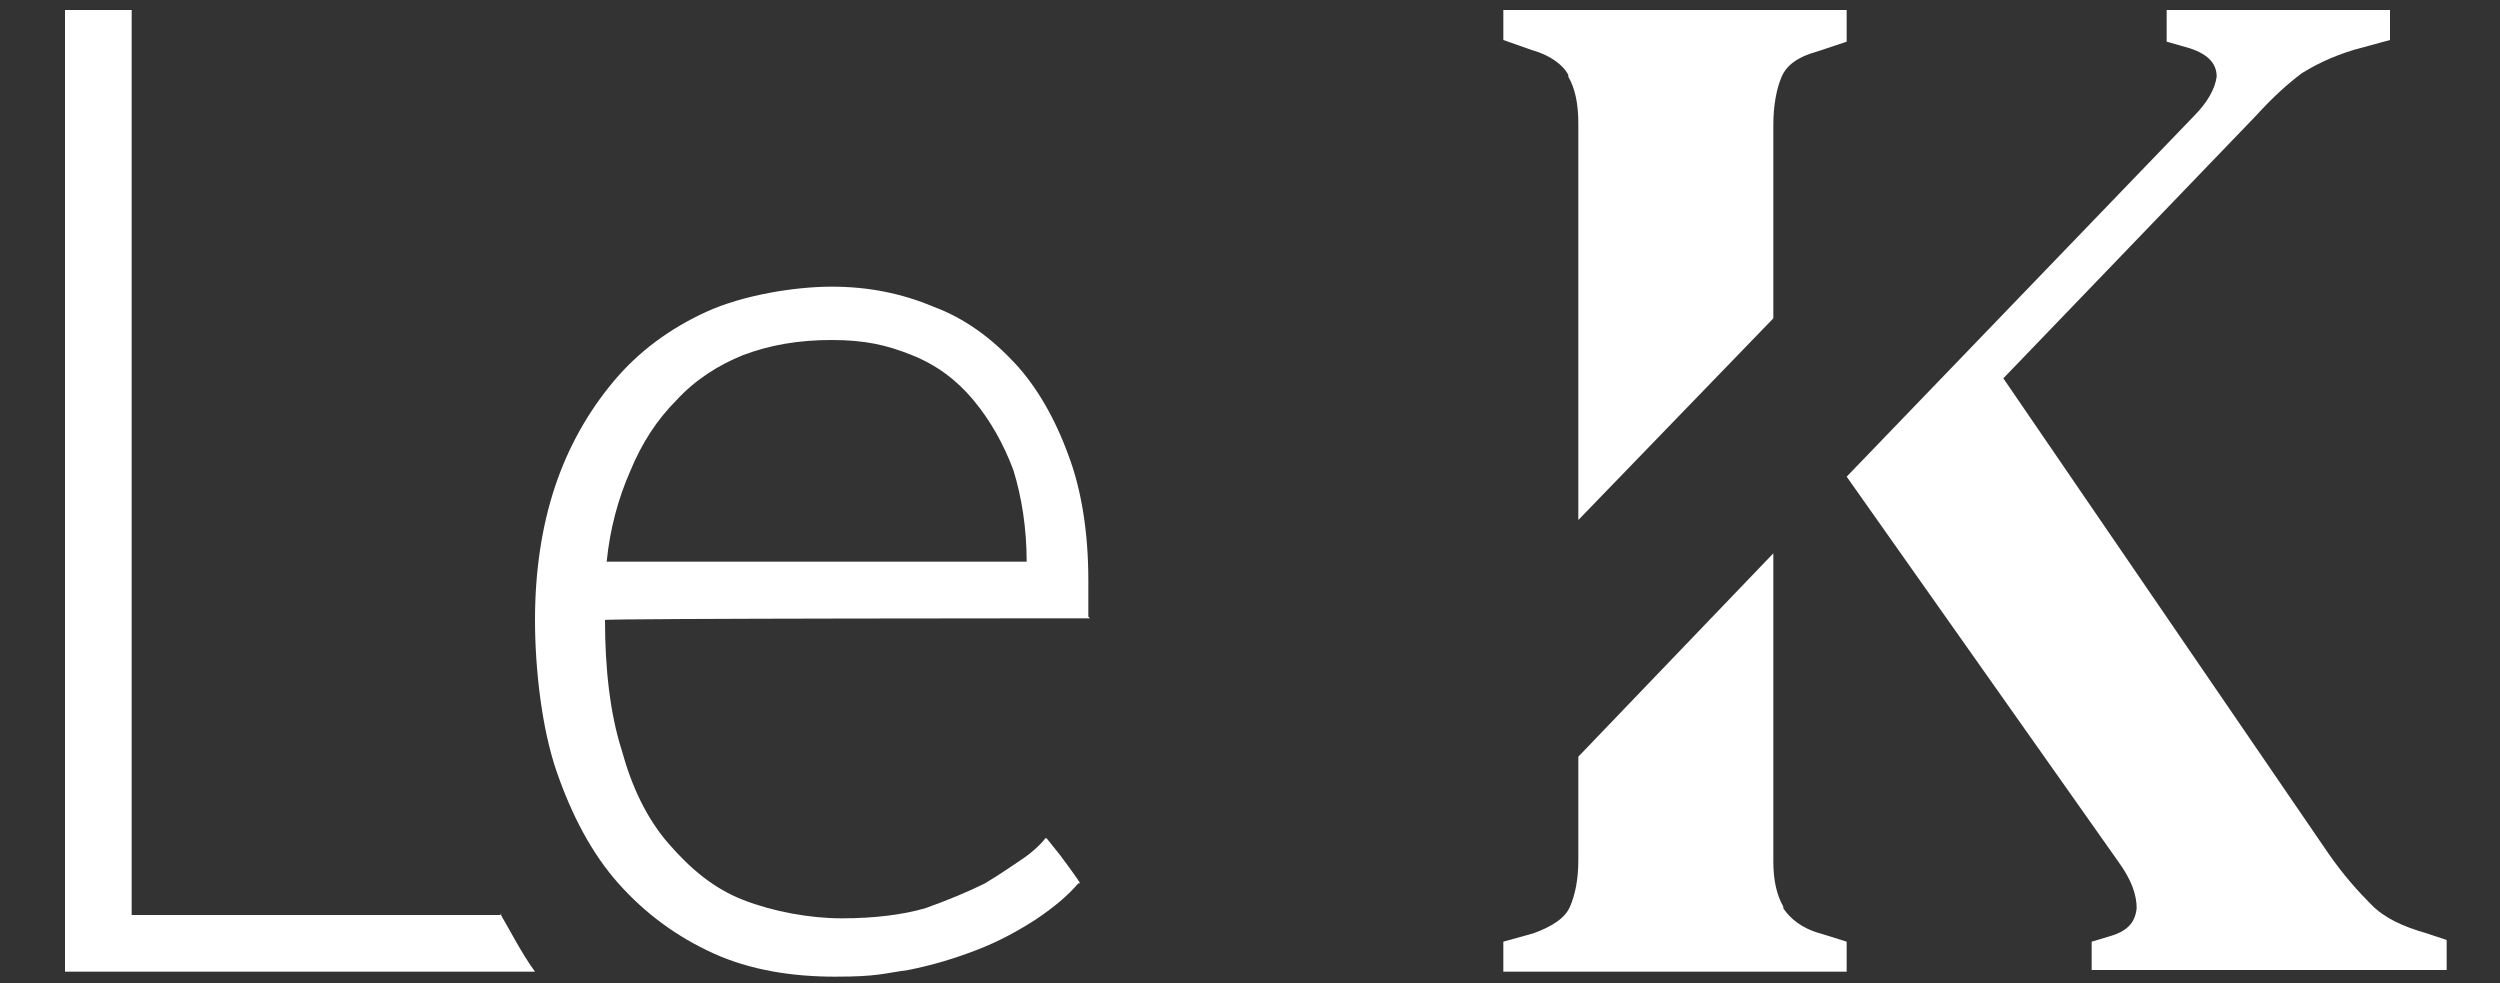
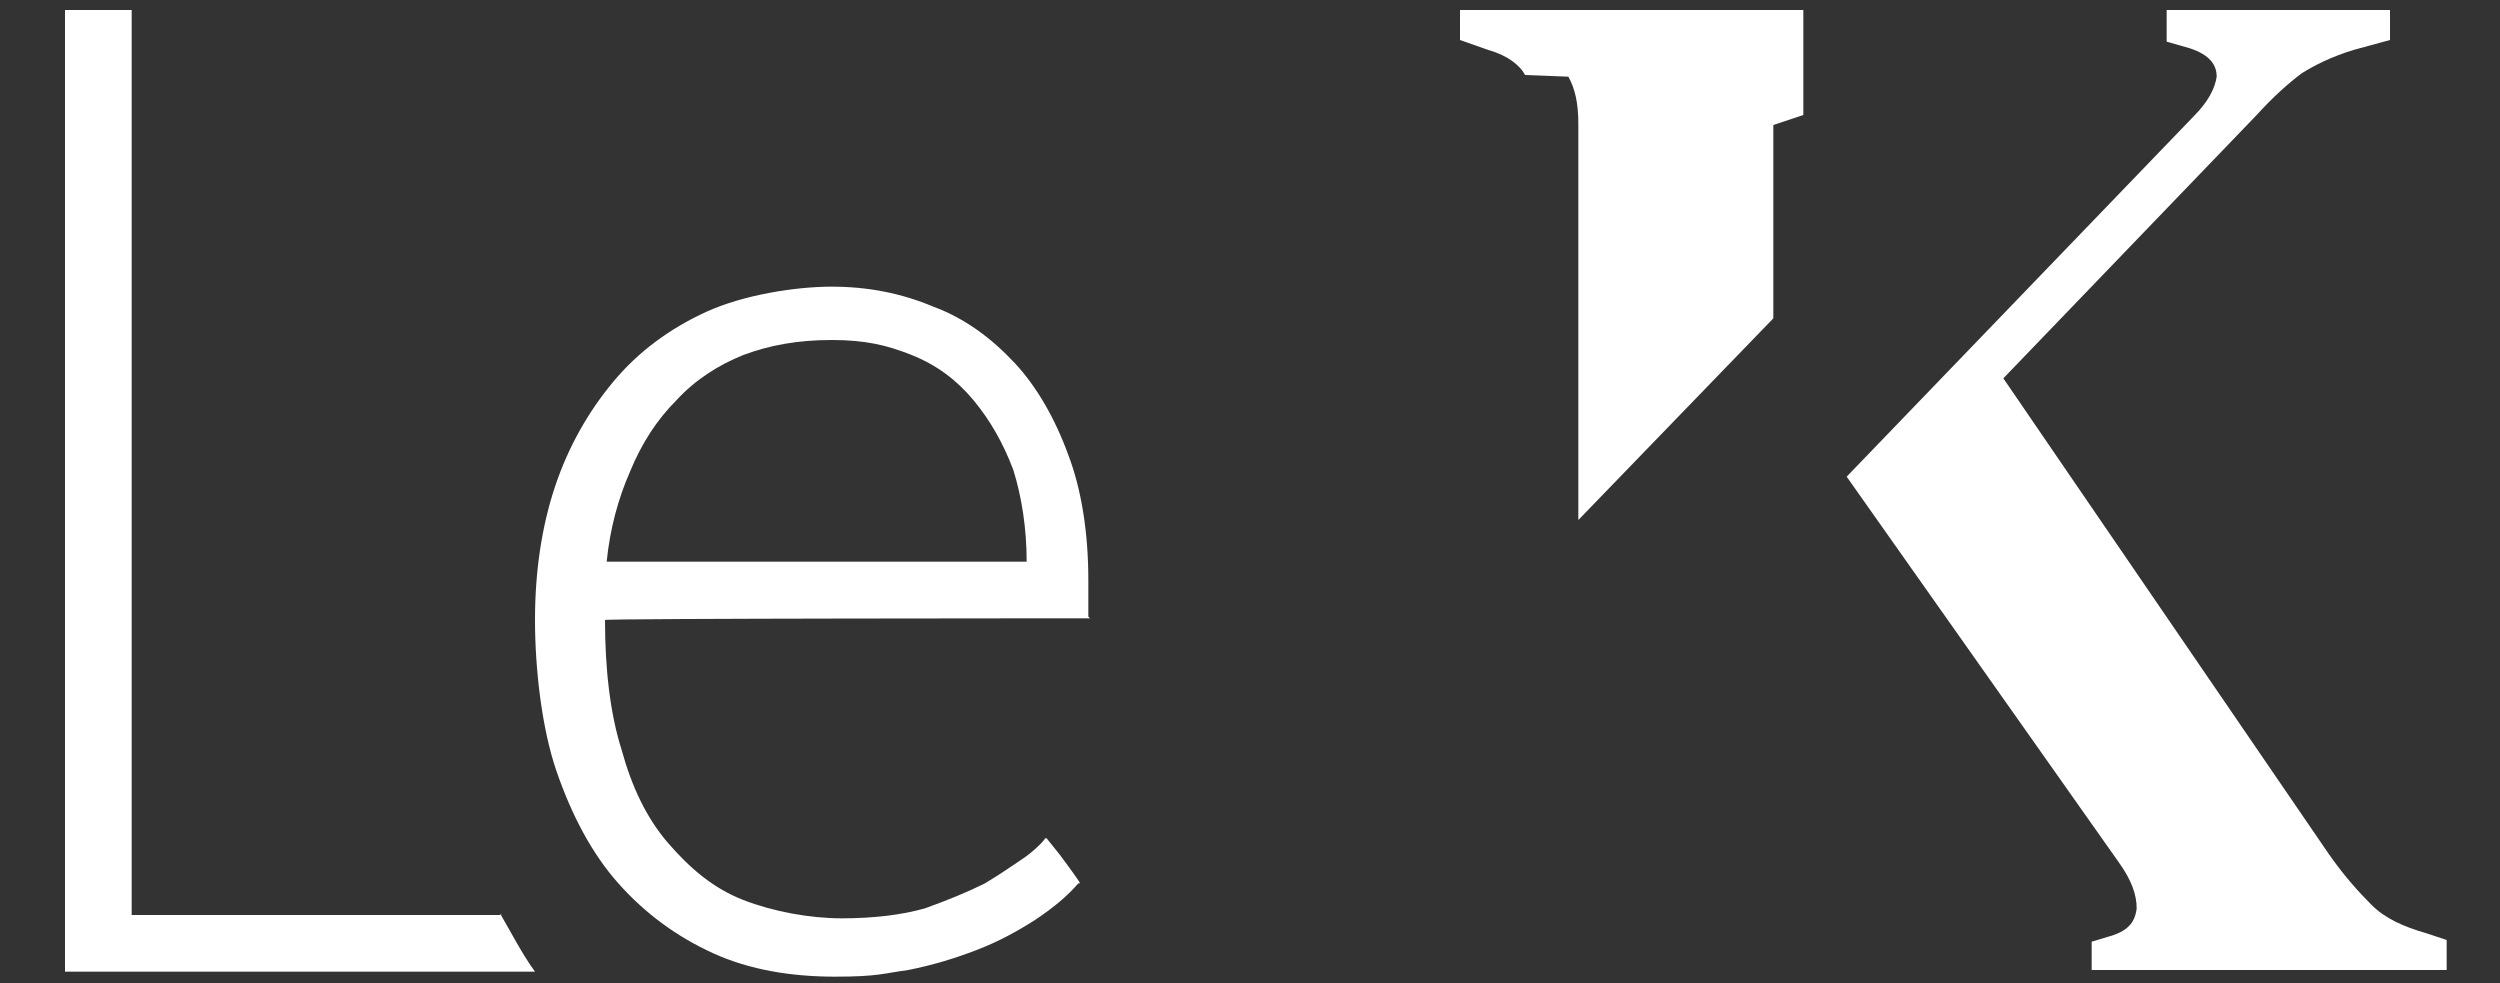
<svg xmlns="http://www.w3.org/2000/svg" id="Calque_1" version="1.1" viewBox="0 0 150 59" width="150" height="59">
  <rect x="0" y="0" width="150" height="59" fill="#333333" stroke="none" />
  <defs>
    <style>
      .st0 {
        fill: #fff;
      }
    </style>
  </defs>
  <path class="st0" d="M36.4,33.7c.2-2,.7-3.8,1.4-5.4.7-1.7,1.6-3.1,2.8-4.3,1.1-1.2,2.5-2.1,4-2.7,1.6-.6,3.3-.9,5.3-.9s3.3.3,4.8.9,2.7,1.5,3.7,2.7c1,1.2,1.8,2.6,2.4,4.2.5,1.6.8,3.5.8,5.5h-25.1,0ZM65.3,37v-2.2c0-2.8-.4-5.4-1.2-7.5-.8-2.2-1.9-4.1-3.2-5.5-1.4-1.5-3-2.7-4.9-3.4-1.9-.8-3.9-1.2-6.1-1.2s-5.3.5-7.5,1.5c-2.2,1-4.1,2.4-5.6,4.2-1.5,1.8-2.7,3.9-3.5,6.3s-1.2,5.1-1.2,8,.4,6.5,1.3,9.1c.9,2.6,2.1,4.9,3.7,6.7,1.6,1.8,3.5,3.2,5.7,4.2,2.2,1,4.7,1.4,7.3,1.4s2.9-.2,4.4-.4c1.5-.3,2.8-.7,4.1-1.2,1.3-.5,2.4-1.1,3.5-1.8,1.2-.8,2-1.5,2.6-2.2h.1c0-.1-1.2-1.7-1.2-1.7l-.8-1h-.1c0,.1-.7.8-1.3,1.2-.6.4-1.3.9-2.3,1.5-1,.5-2.2,1-3.6,1.5-1.4.4-3.1.6-5,.6s-4.1-.4-5.9-1.1-3.2-1.9-4.5-3.4-2.2-3.4-2.8-5.6c-.7-2.2-1-4.9-1-7.8h0c0-.1,29.1-.1,29.1-.1h0Z" />
  <path class="st0" d="M125.5,58.3v-1.8l1-.3c1.1-.3,1.6-.8,1.7-1.7,0-.8-.3-1.7-1.1-2.8l-16.3-23.1,20.8-21.6c.9-.9,1.3-1.7,1.4-2.4,0-.7-.4-1.3-1.6-1.7l-1.4-.4V.6h13.4v1.8l-2.2.6c-1.3.4-2.3.9-3.1,1.4-.8.6-1.7,1.4-2.7,2.5l-15.2,15.8,19.5,28.5c.9,1.3,1.8,2.3,2.6,3.1.8.8,1.9,1.3,3.3,1.7l1.2.4v1.8h-21.3,0Z" />
-   <path class="st0" d="M94.1,4.6c.4.7.6,1.6.6,2.8v23.8l11.7-12.1V7.5c0-1.2.2-2.2.5-2.9.3-.7,1-1.2,2.1-1.5l1.8-.6V.6h-20.6v1.8l1.7.6c1.1.3,1.9.9,2.2,1.5h0Z" />
-   <path class="st0" d="M107,54.4c-.4-.7-.6-1.6-.6-2.7v-18.5l-11.7,12.2v6.2c0,1.2-.2,2.1-.5,2.8s-1.1,1.2-2.2,1.6l-1.8.5v1.8h20.6v-1.8l-1.6-.5c-1.1-.3-1.8-.9-2.2-1.5h0Z" />
+   <path class="st0" d="M94.1,4.6c.4.7.6,1.6.6,2.8v23.8l11.7-12.1V7.5l1.8-.6V.6h-20.6v1.8l1.7.6c1.1.3,1.9.9,2.2,1.5h0Z" />
  <path class="st0" d="M30.1,54.9H7.9V.6h-4v57.7h28.2c-.8-1.1-1.4-2.3-2.1-3.5Z" />
</svg>